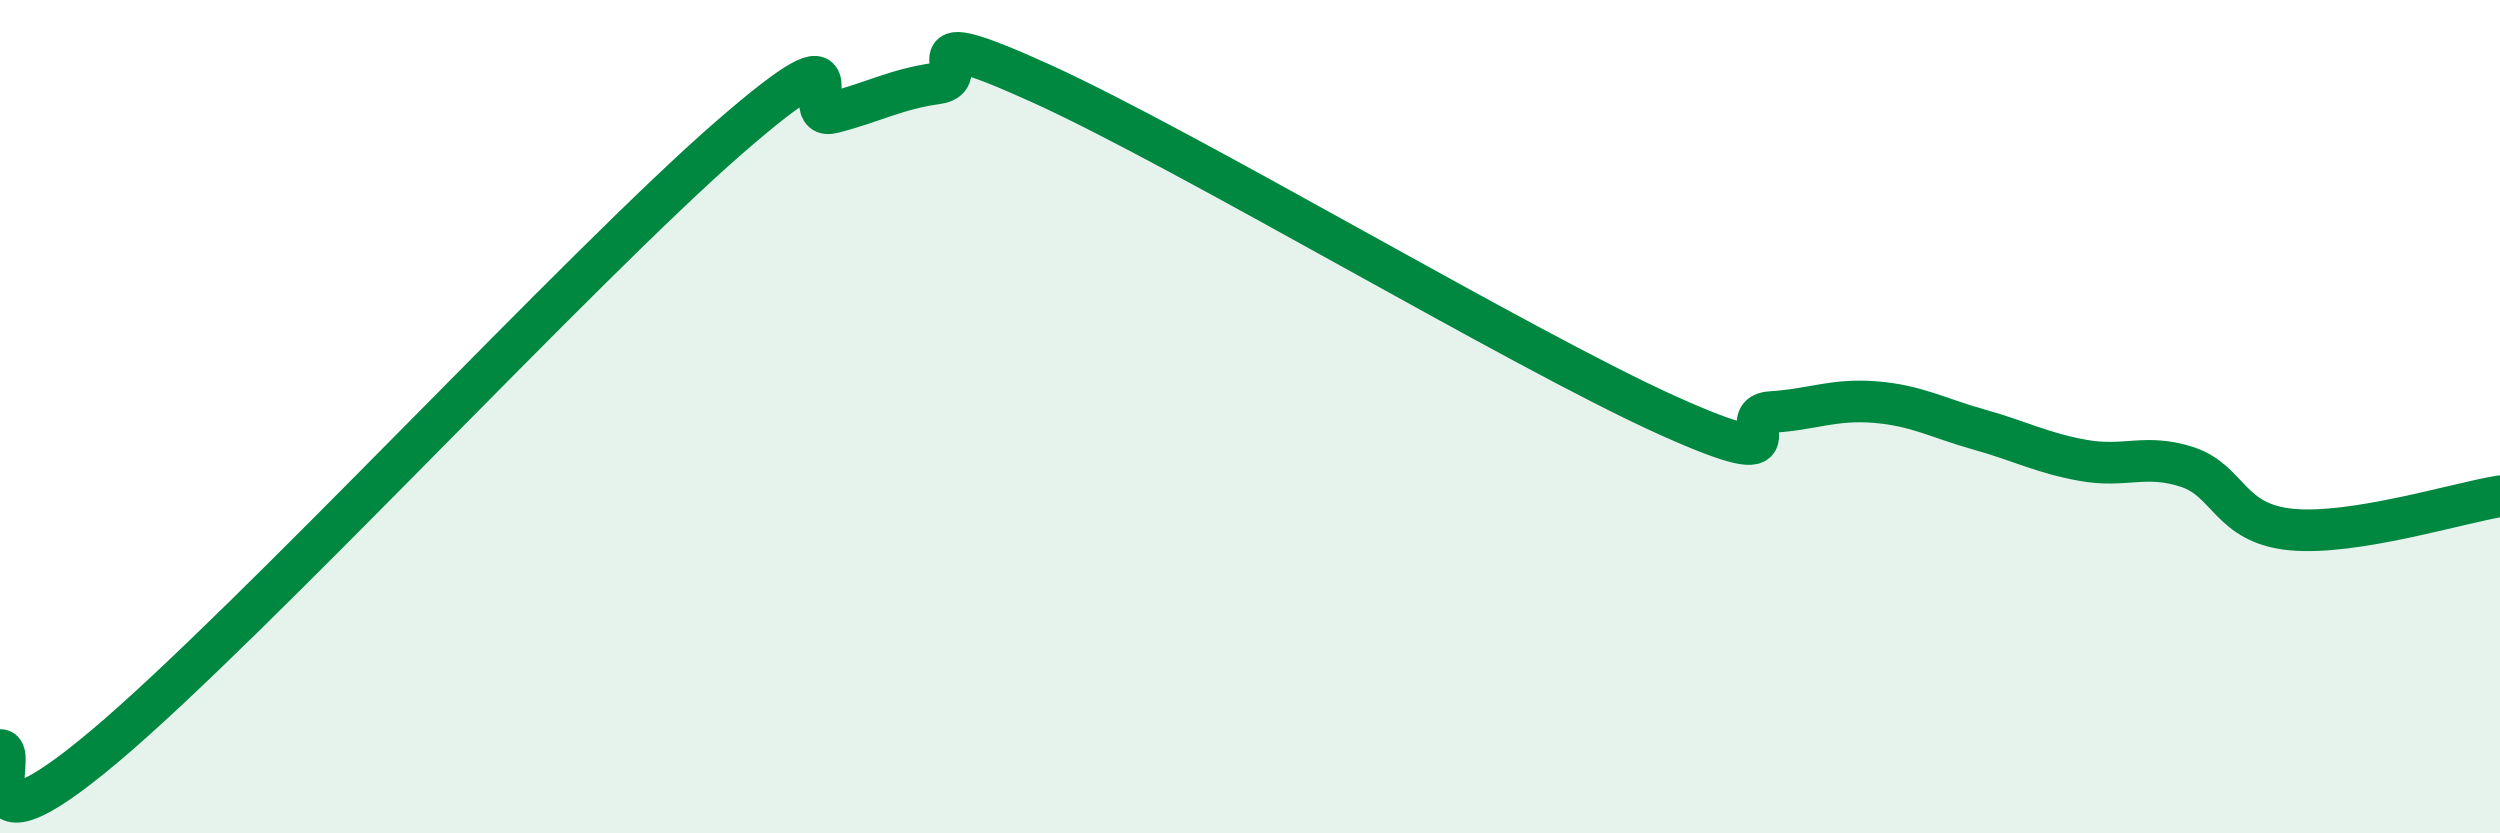
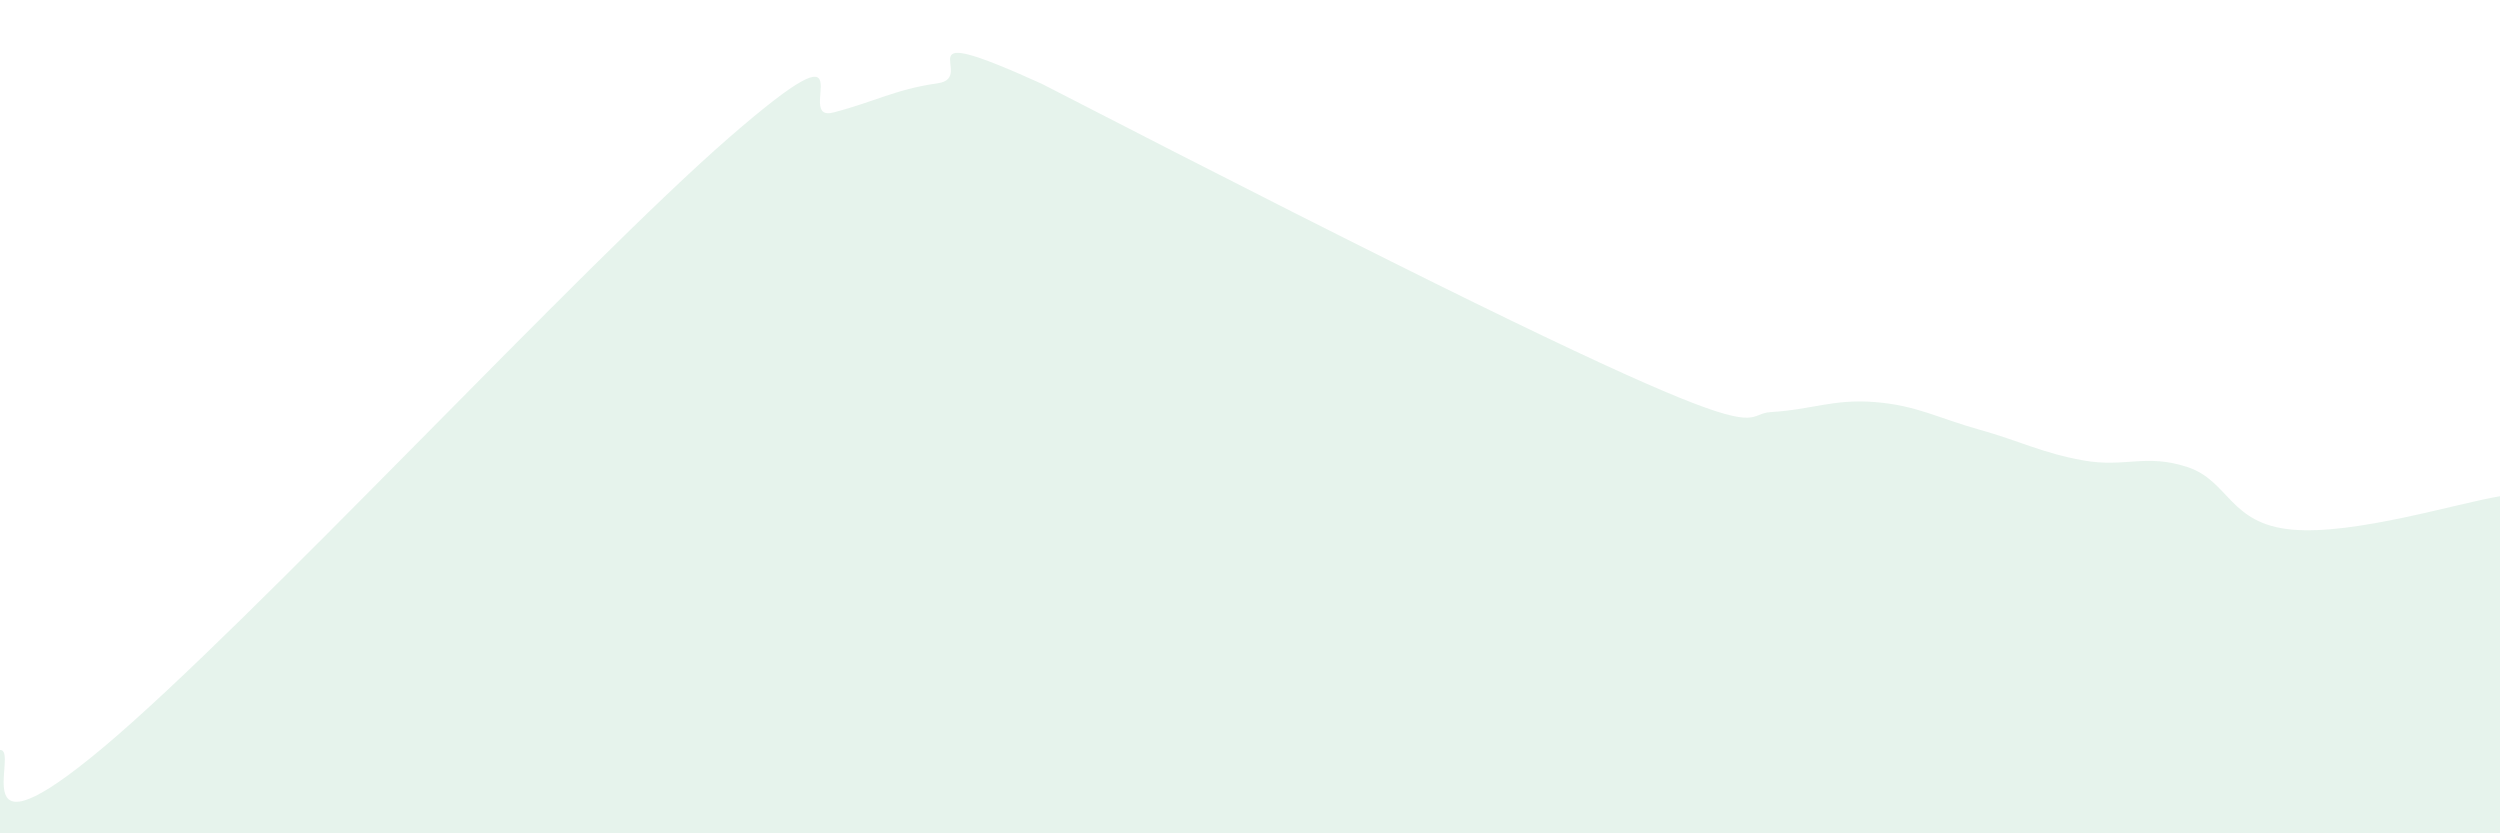
<svg xmlns="http://www.w3.org/2000/svg" width="60" height="20" viewBox="0 0 60 20">
-   <path d="M 0,18 C 0.5,17.98 -1,20.86 2.5,17.92 C 6,14.98 14,6.34 17.5,3.3 C 21,0.26 19,2.96 20,2.7 C 21,2.44 21.5,2.14 22.5,2 C 23.5,1.86 21.5,0.42 25,2.01 C 28.5,3.6 36.5,8.38 40,9.96 C 43.5,11.54 41.5,9.95 42.5,9.89 C 43.5,9.83 44,9.57 45,9.65 C 46,9.73 46.5,10.03 47.5,10.31 C 48.5,10.59 49,10.87 50,11.05 C 51,11.23 51.5,10.88 52.5,11.21 C 53.5,11.54 53.5,12.57 55,12.71 C 56.5,12.85 59,12.07 60,11.91L60 20L0 20Z" fill="#008740" opacity="0.1" stroke-linecap="round" stroke-linejoin="round" />
-   <path d="M 0,18 C 0.5,17.98 -1,20.86 2.5,17.92 C 6,14.98 14,6.34 17.5,3.3 C 21,0.26 19,2.96 20,2.7 C 21,2.44 21.5,2.14 22.5,2 C 23.5,1.86 21.5,0.42 25,2.01 C 28.5,3.6 36.5,8.38 40,9.96 C 43.5,11.54 41.5,9.95 42.5,9.89 C 43.5,9.83 44,9.57 45,9.65 C 46,9.73 46.5,10.03 47.5,10.31 C 48.5,10.59 49,10.87 50,11.05 C 51,11.23 51.5,10.88 52.5,11.21 C 53.5,11.54 53.5,12.57 55,12.71 C 56.5,12.85 59,12.07 60,11.91" stroke="#008740" stroke-width="1" fill="none" stroke-linecap="round" stroke-linejoin="round" />
+   <path d="M 0,18 C 0.5,17.98 -1,20.86 2.5,17.92 C 6,14.98 14,6.34 17.5,3.3 C 21,0.26 19,2.96 20,2.7 C 21,2.44 21.5,2.14 22.5,2 C 23.5,1.86 21.5,0.42 25,2.01 C 43.5,11.54 41.5,9.95 42.5,9.89 C 43.5,9.83 44,9.57 45,9.65 C 46,9.73 46.5,10.03 47.5,10.31 C 48.5,10.59 49,10.87 50,11.05 C 51,11.23 51.5,10.88 52.5,11.21 C 53.5,11.54 53.5,12.57 55,12.71 C 56.5,12.85 59,12.07 60,11.91L60 20L0 20Z" fill="#008740" opacity="0.1" stroke-linecap="round" stroke-linejoin="round" />
</svg>